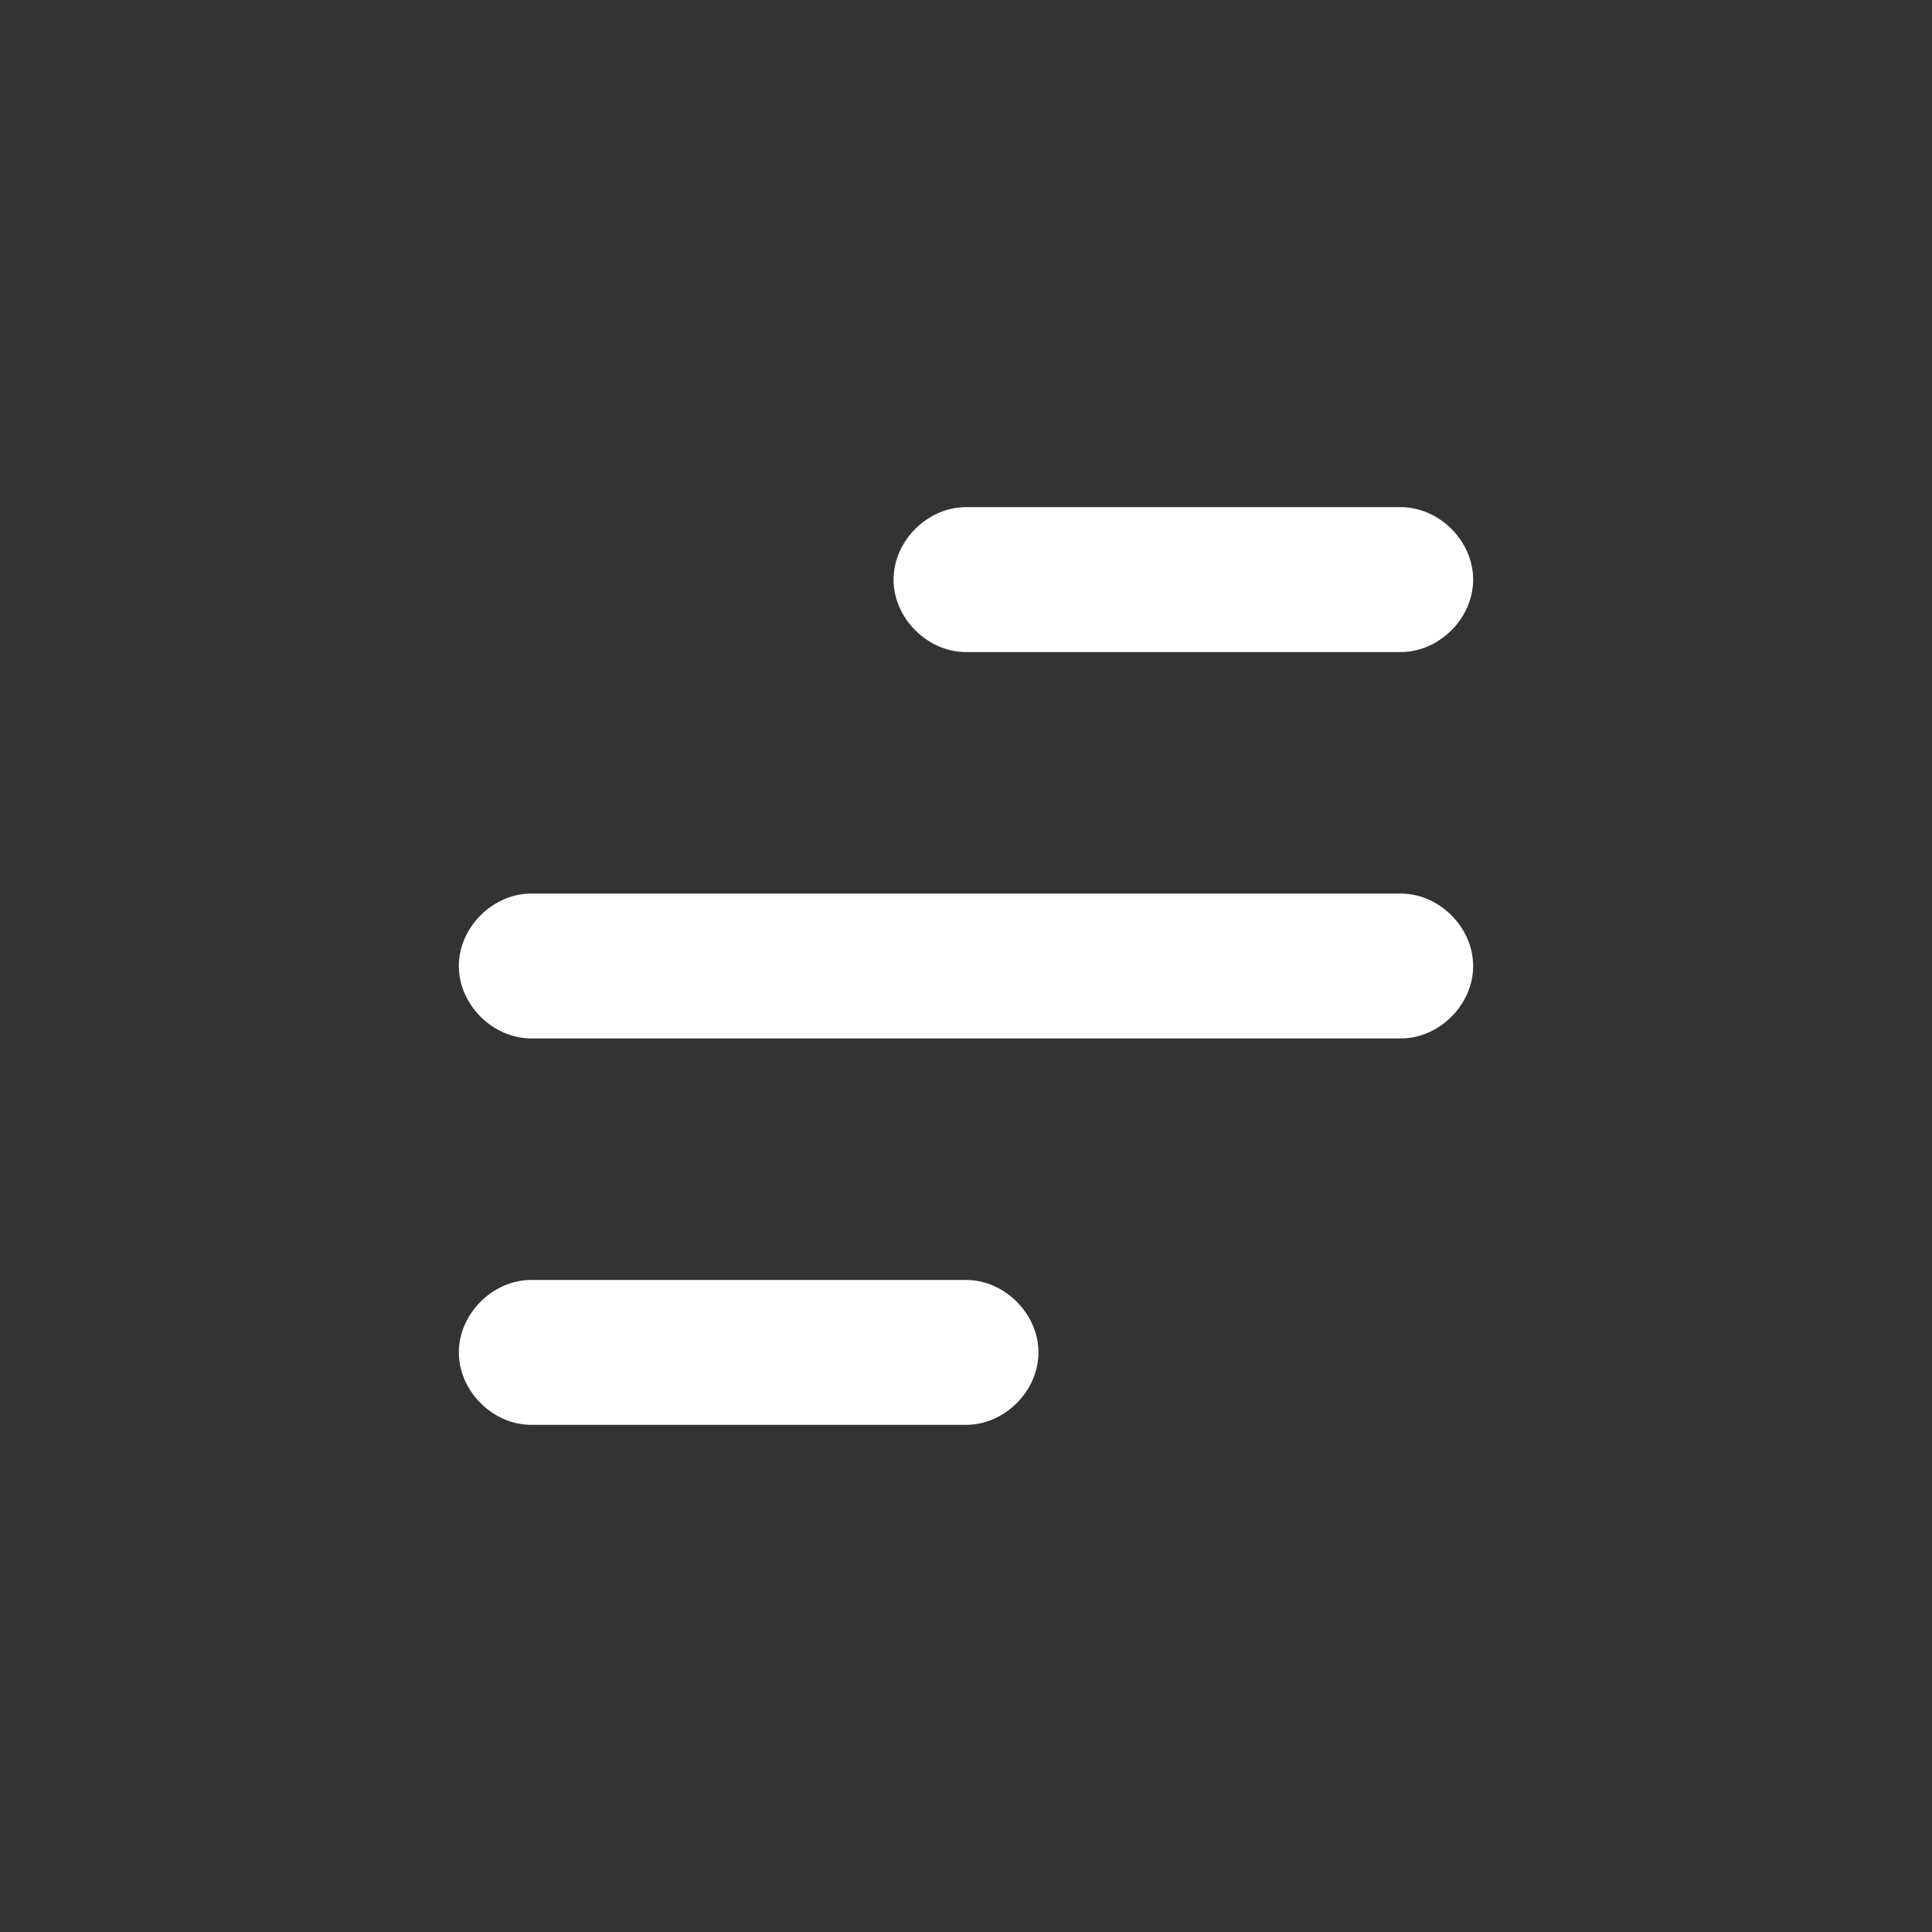
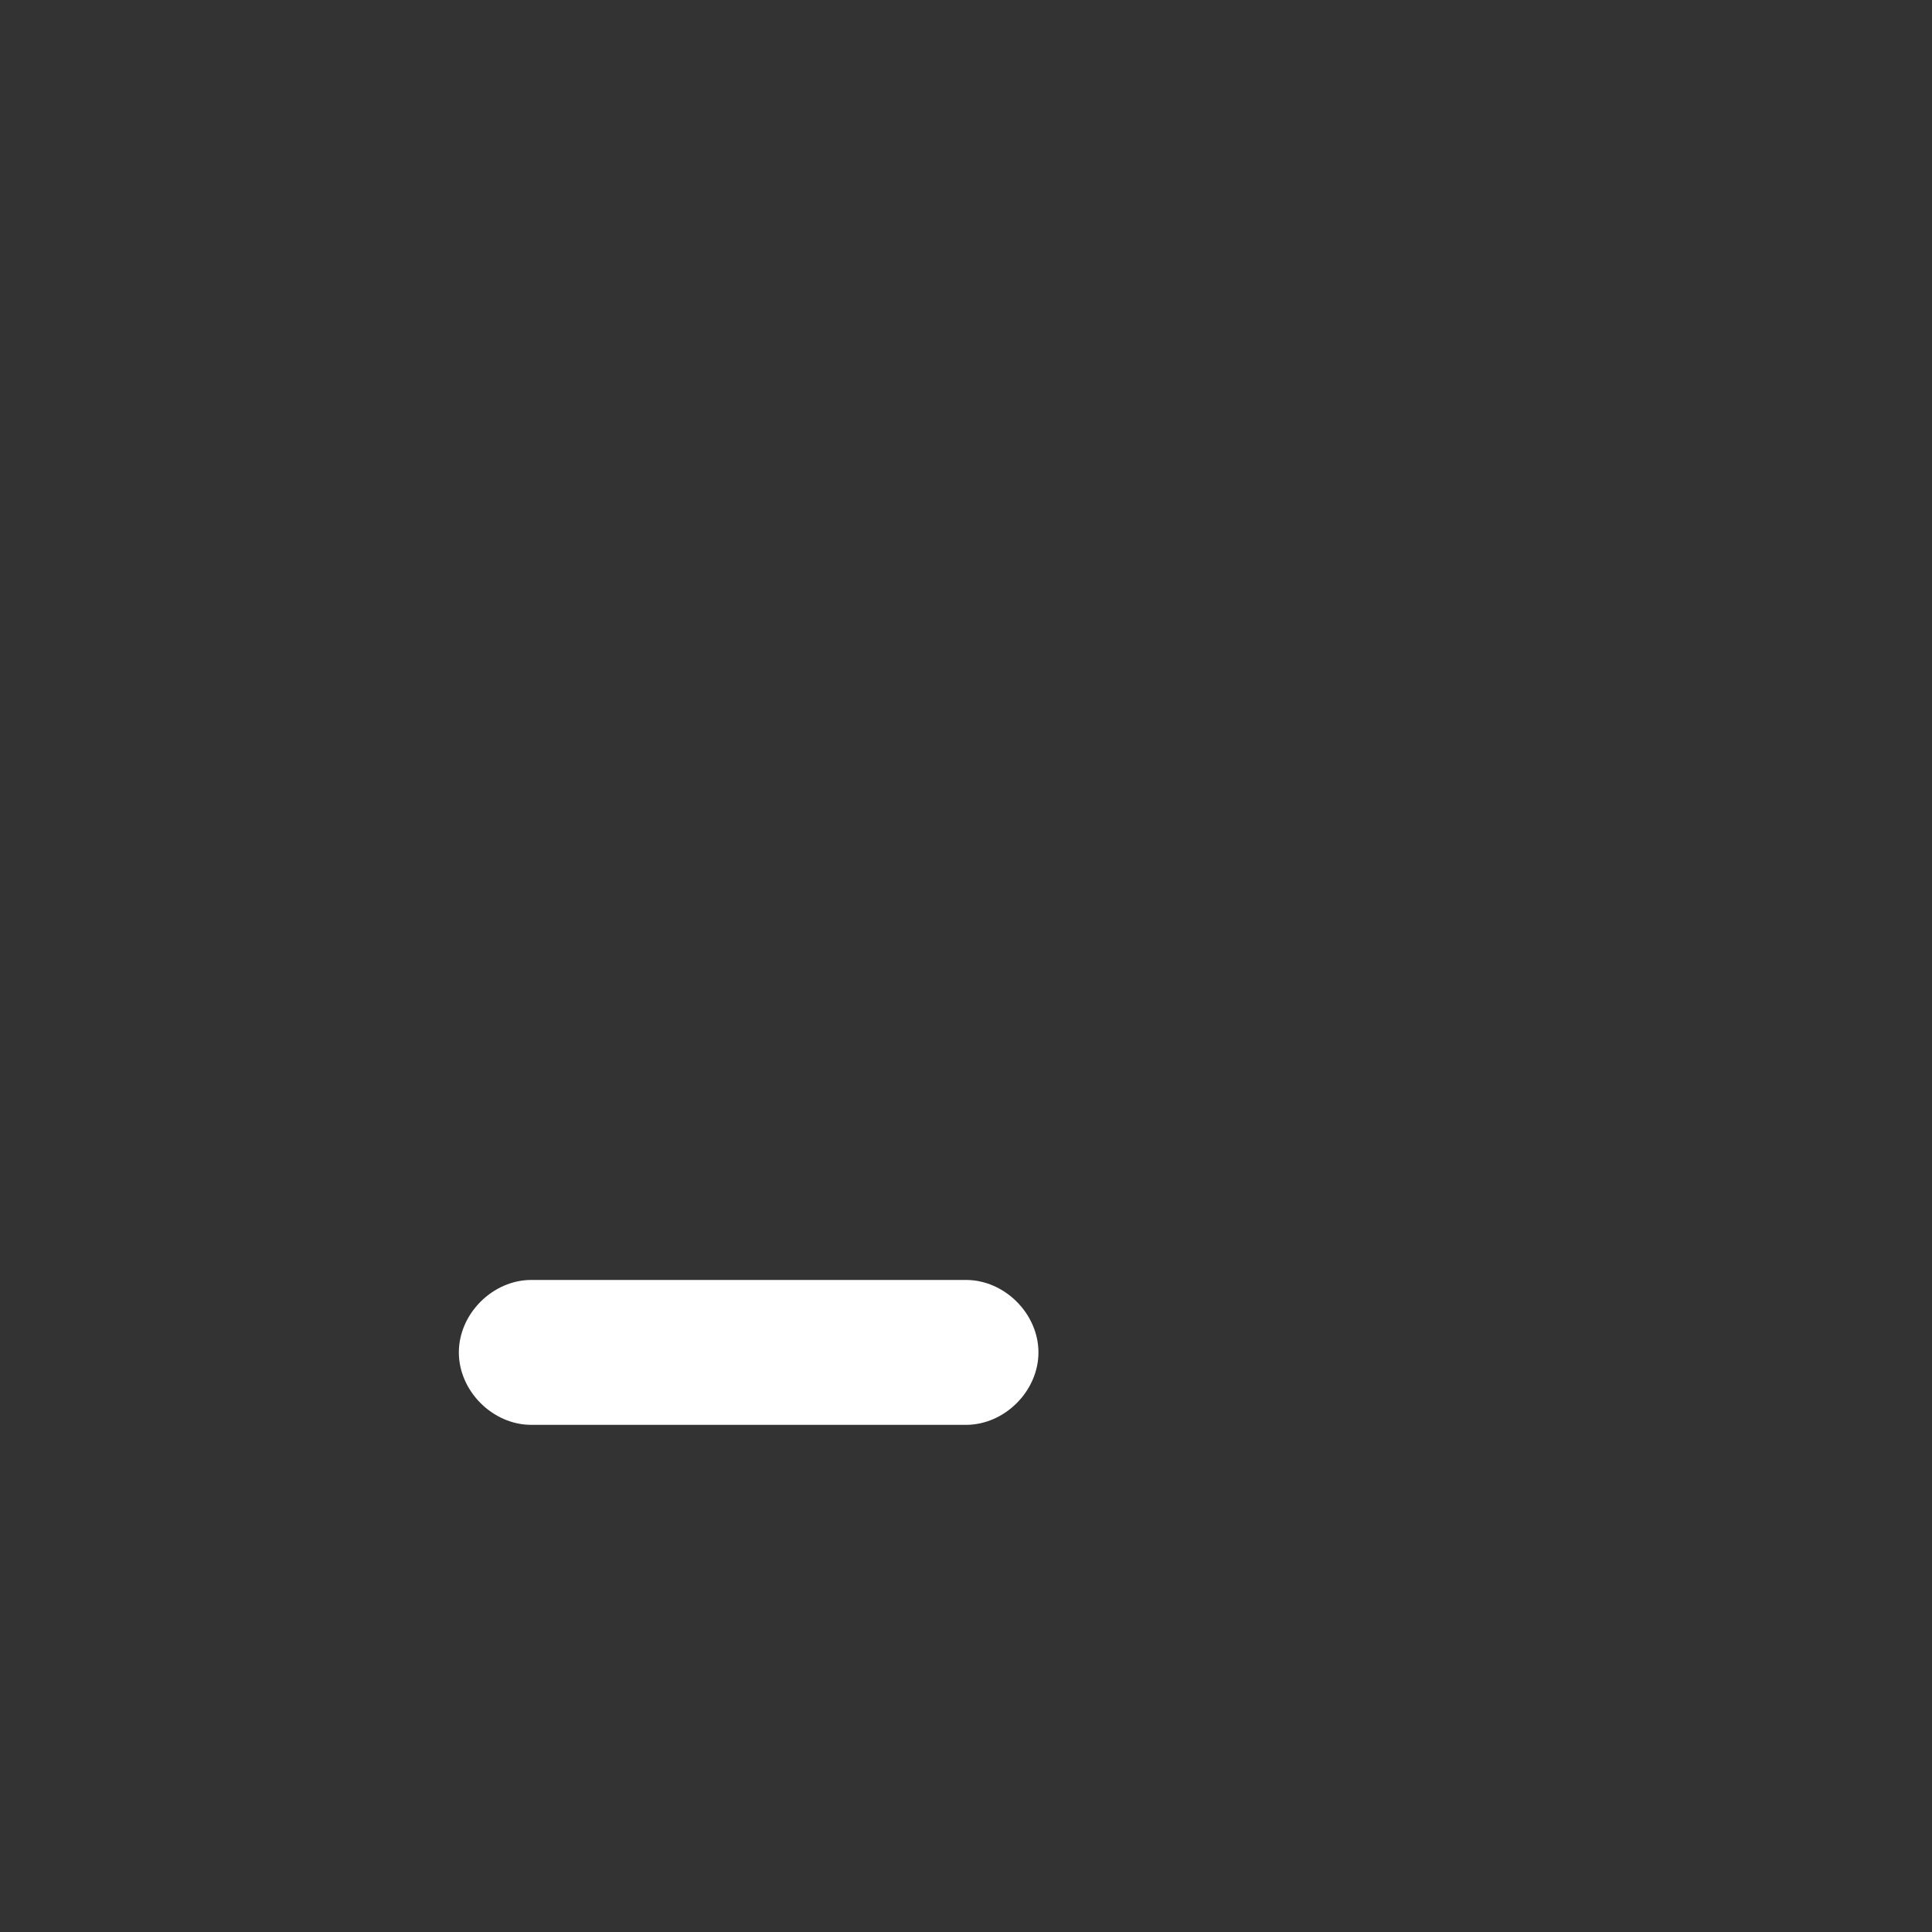
<svg xmlns="http://www.w3.org/2000/svg" version="1.1" id="Layer_1" x="0px" y="0px" viewBox="0 0 40 40" style="enable-background:new 0 0 40 40;" xml:space="preserve">
  <rect x="0" y="0" width="40" height="40" fill="#333333" stroke="none" />
  <style type="text/css">
	.st0{fill:#FFFFFF;}
</style>
  <g>
-     <path class="st0" d="M20,13.5h9c0.8,0,1.5-0.7,1.5-1.5s-0.7-1.5-1.5-1.5h-9c-0.8,0-1.5,0.7-1.5,1.5S19.2,13.5,20,13.5z" />
-     <path class="st0" d="M29,18.5H11c-0.8,0-1.5,0.7-1.5,1.5s0.7,1.5,1.5,1.5h18c0.8,0,1.5-0.7,1.5-1.5S29.8,18.5,29,18.5z" />
    <path class="st0" d="M20,26.5h-9c-0.8,0-1.5,0.7-1.5,1.5s0.7,1.5,1.5,1.5h9c0.8,0,1.5-0.7,1.5-1.5S20.8,26.5,20,26.5z" />
  </g>
</svg>